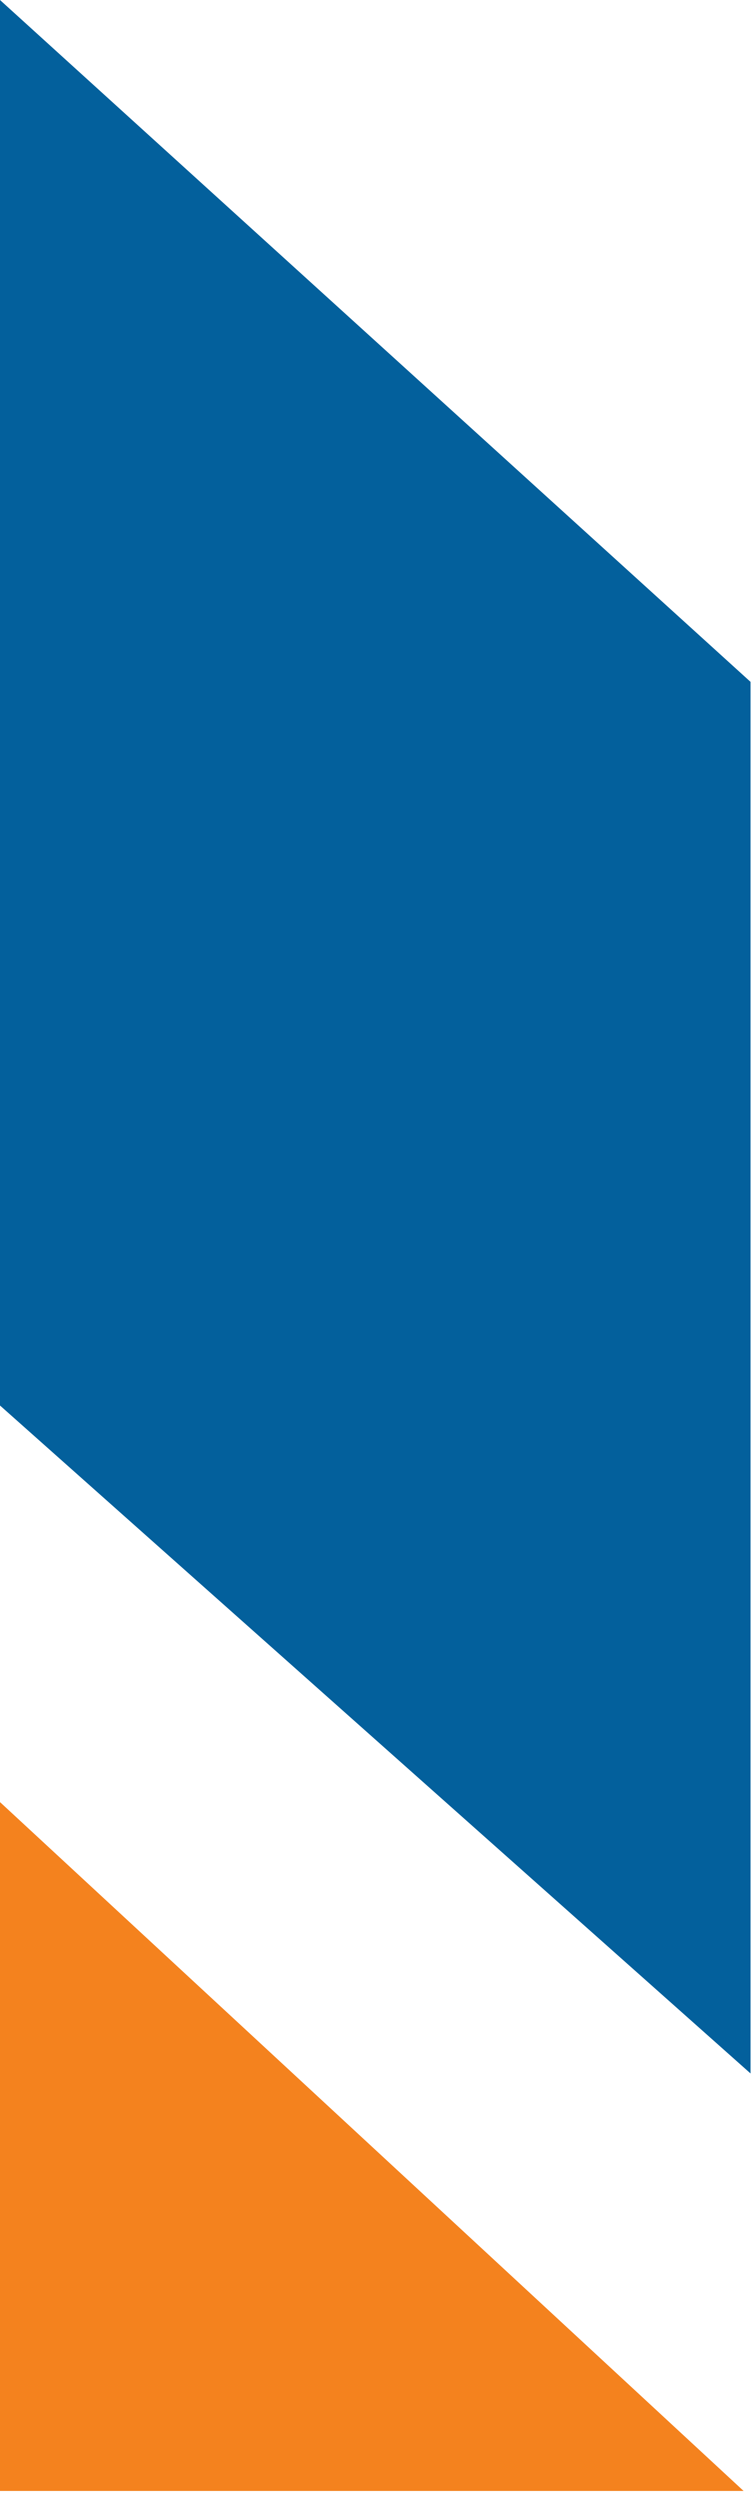
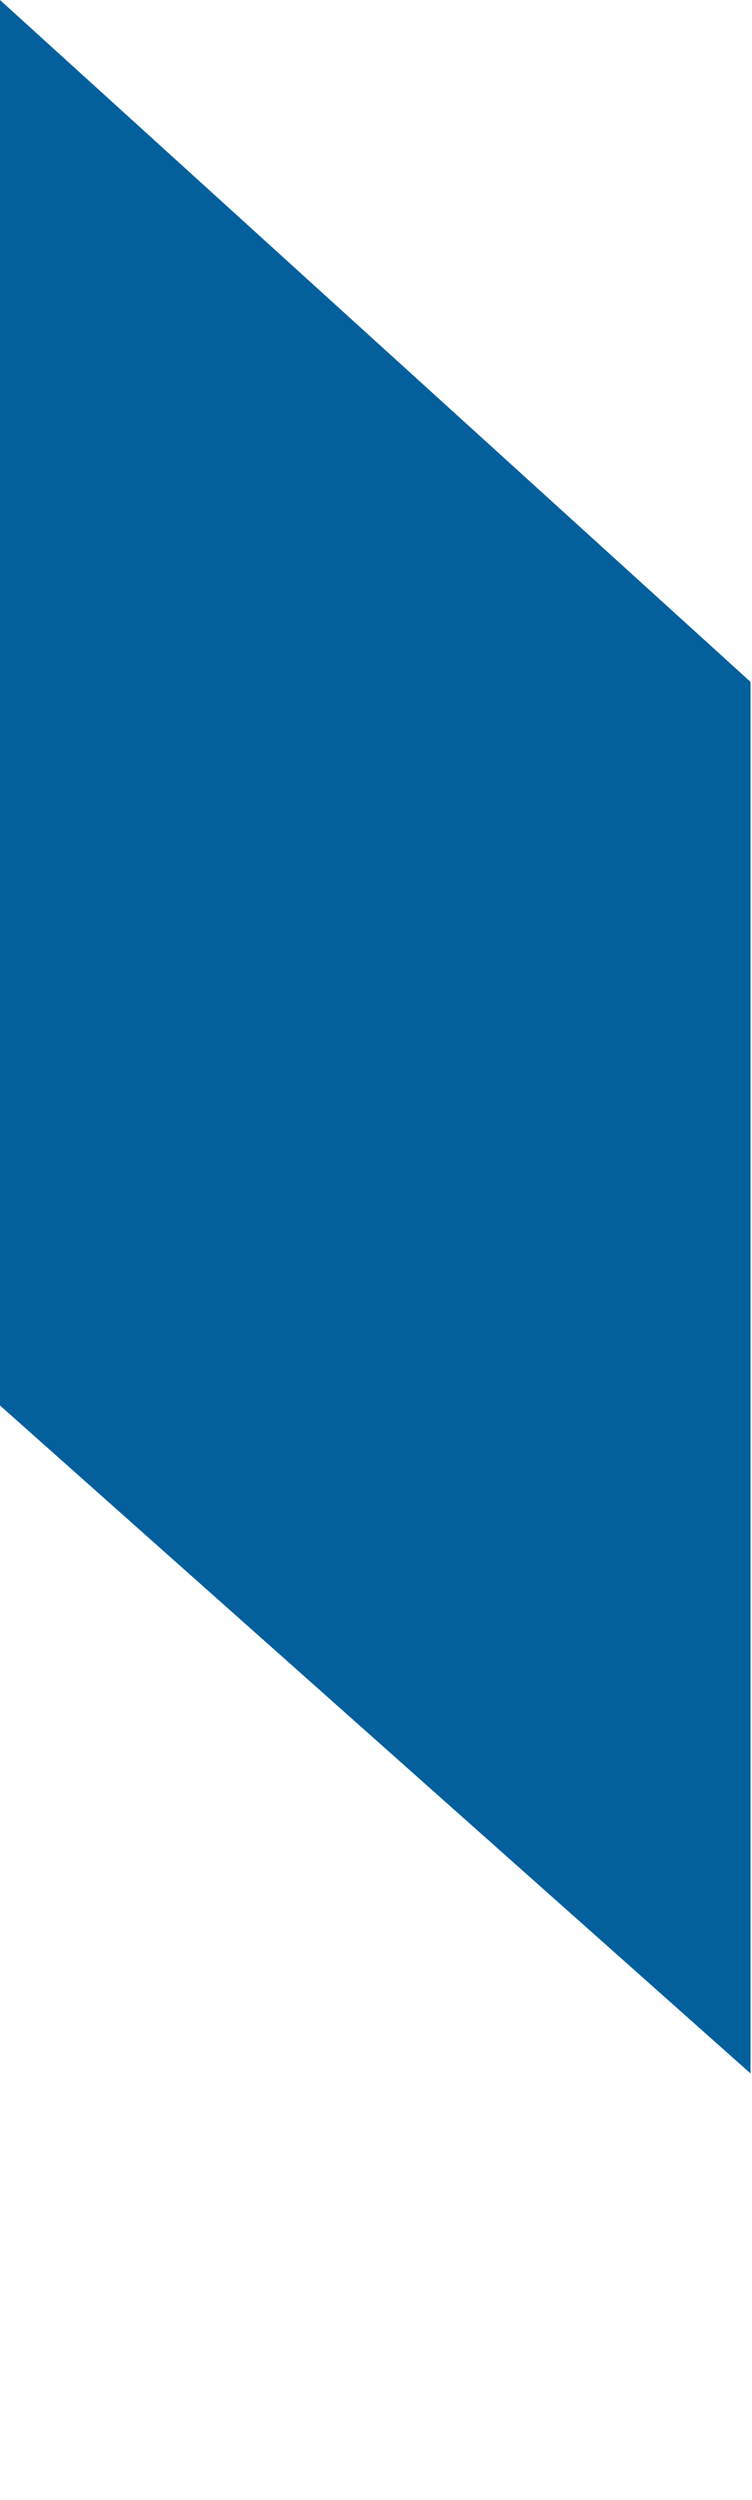
<svg xmlns="http://www.w3.org/2000/svg" width="78" height="259" viewBox="0 0 78 259" fill="none">
  <path d="M0 0L77.849 70.64V214.804L0 145.606V0Z" fill="#03609C" />
-   <path d="M0 186.691L77.128 258.053H0V186.691Z" fill="#F4821E" />
</svg>